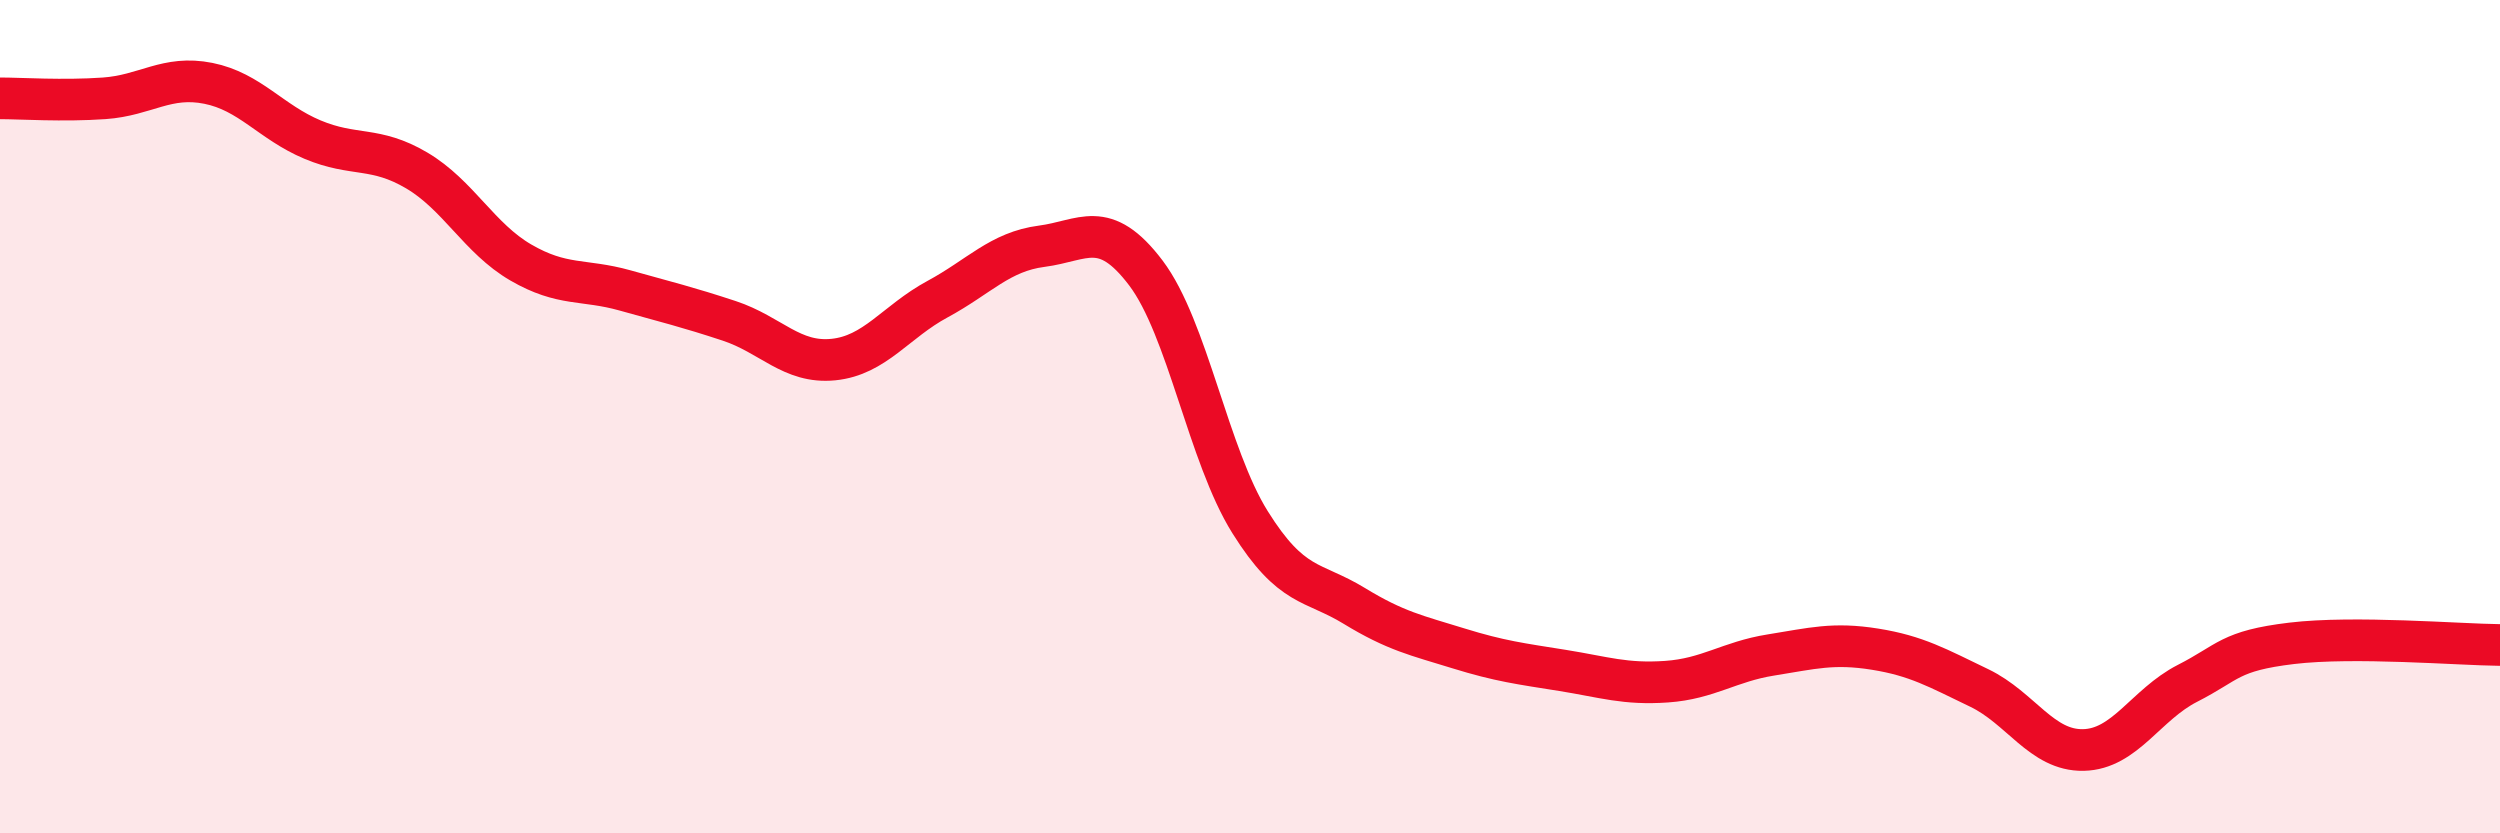
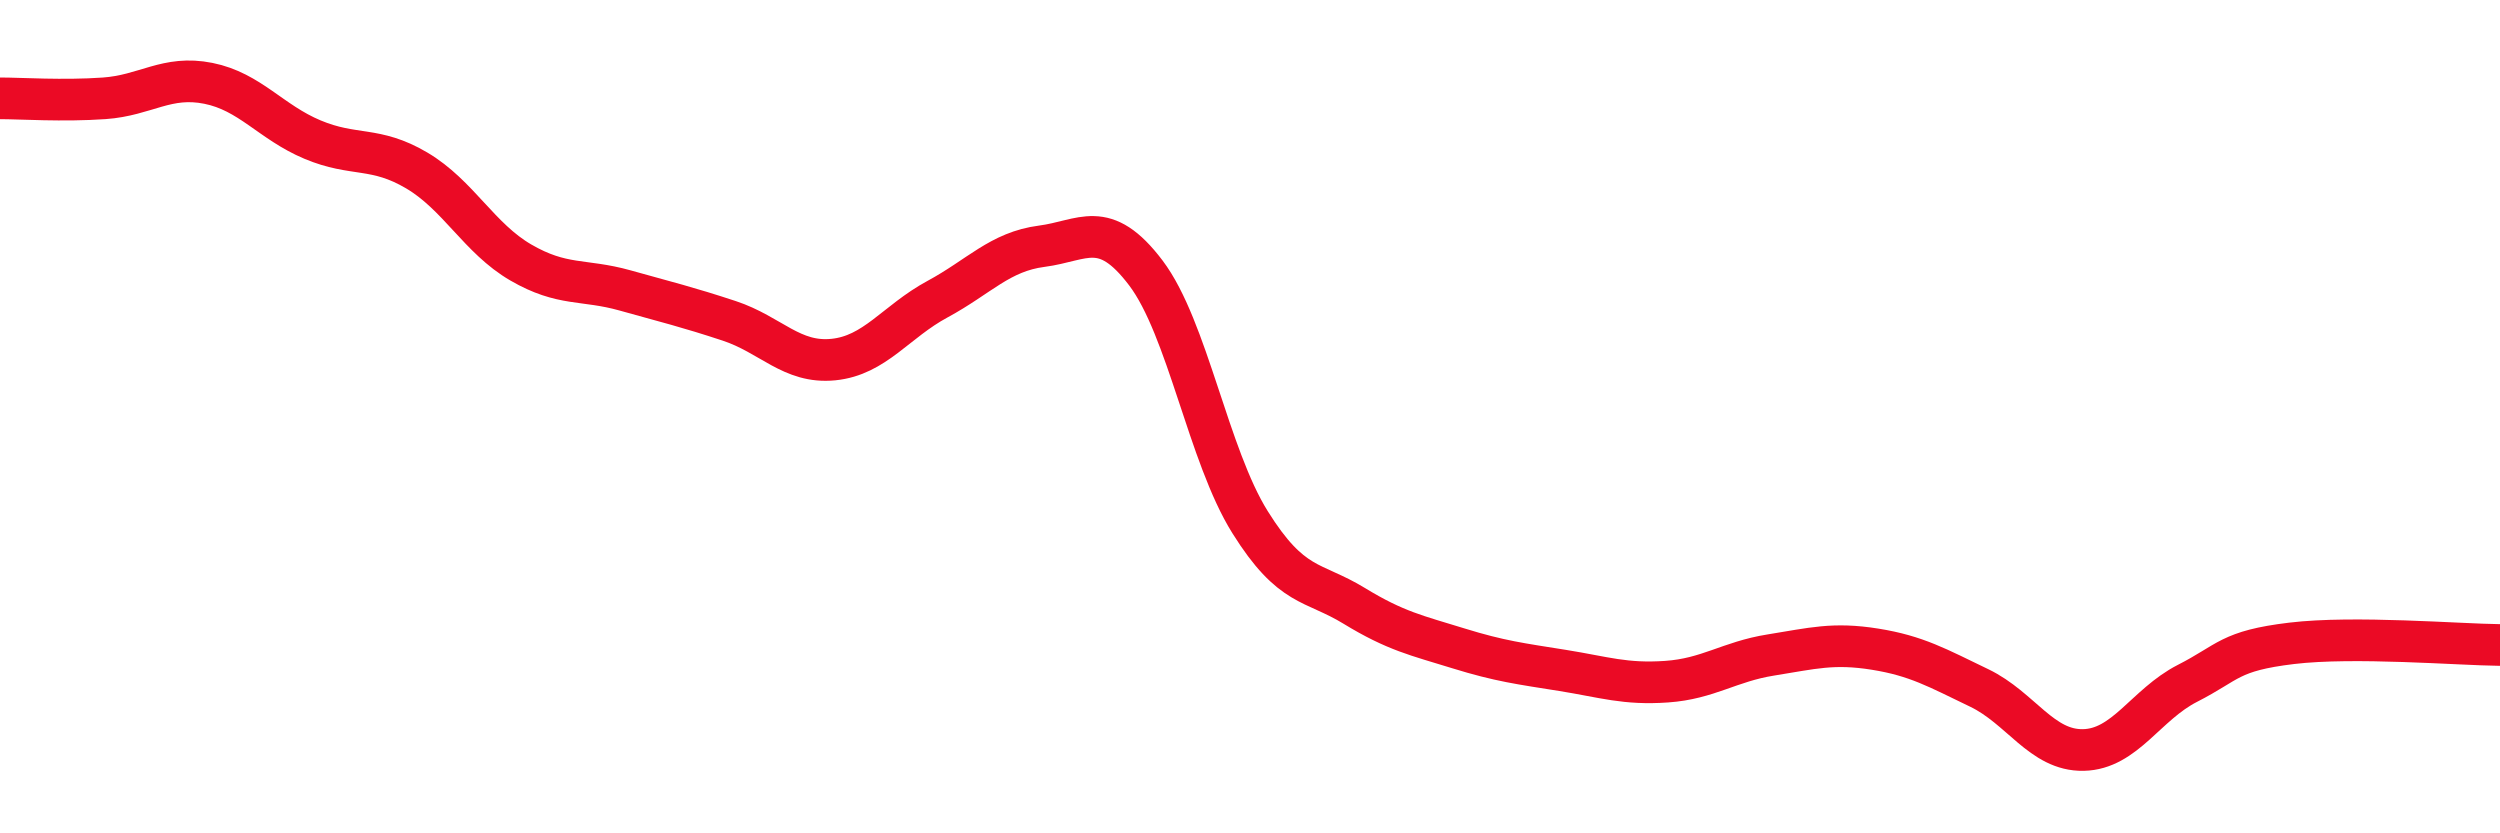
<svg xmlns="http://www.w3.org/2000/svg" width="60" height="20" viewBox="0 0 60 20">
-   <path d="M 0,2.36 C 0.5,2.36 1.5,2.43 2.5,2.36 C 3.5,2.29 4,1.8 5,2 C 6,2.2 6.5,2.93 7.5,3.35 C 8.5,3.77 9,3.5 10,4.09 C 11,4.68 11.5,5.72 12.5,6.3 C 13.5,6.88 14,6.69 15,6.97 C 16,7.25 16.5,7.37 17.5,7.7 C 18.5,8.03 19,8.73 20,8.63 C 21,8.53 21.5,7.72 22.5,7.18 C 23.5,6.64 24,6.04 25,5.91 C 26,5.78 26.5,5.23 27.5,6.55 C 28.5,7.87 29,10.93 30,12.53 C 31,14.13 31.5,13.93 32.5,14.54 C 33.5,15.15 34,15.25 35,15.56 C 36,15.87 36.5,15.93 37.5,16.09 C 38.5,16.25 39,16.43 40,16.36 C 41,16.29 41.5,15.88 42.5,15.72 C 43.5,15.56 44,15.42 45,15.58 C 46,15.74 46.5,16.03 47.5,16.51 C 48.5,16.99 49,18.02 50,18 C 51,17.98 51.5,16.91 52.5,16.4 C 53.5,15.89 53.5,15.62 55,15.44 C 56.5,15.26 59,15.47 60,15.48L60 20L0 20Z" fill="#EB0A25" opacity="0.1" stroke-linecap="round" stroke-linejoin="round" />
  <path d="M 0,2.36 C 0.5,2.36 1.5,2.43 2.5,2.36 C 3.5,2.29 4,1.8 5,2 C 6,2.2 6.5,2.93 7.5,3.35 C 8.5,3.77 9,3.5 10,4.09 C 11,4.68 11.5,5.72 12.5,6.3 C 13.5,6.88 14,6.69 15,6.97 C 16,7.25 16.5,7.37 17.5,7.7 C 18.5,8.03 19,8.73 20,8.63 C 21,8.53 21.5,7.72 22.5,7.18 C 23.5,6.64 24,6.04 25,5.91 C 26,5.78 26.5,5.23 27.5,6.55 C 28.5,7.87 29,10.93 30,12.53 C 31,14.13 31.5,13.93 32.5,14.54 C 33.5,15.15 34,15.25 35,15.56 C 36,15.87 36.5,15.93 37.5,16.09 C 38.5,16.25 39,16.43 40,16.36 C 41,16.29 41.5,15.88 42.5,15.72 C 43.5,15.56 44,15.42 45,15.58 C 46,15.74 46.5,16.03 47.5,16.51 C 48.5,16.99 49,18.02 50,18 C 51,17.98 51.5,16.91 52.5,16.4 C 53.5,15.89 53.5,15.62 55,15.44 C 56.5,15.26 59,15.47 60,15.48" stroke="#EB0A25" stroke-width="1" fill="none" stroke-linecap="round" stroke-linejoin="round" />
</svg>